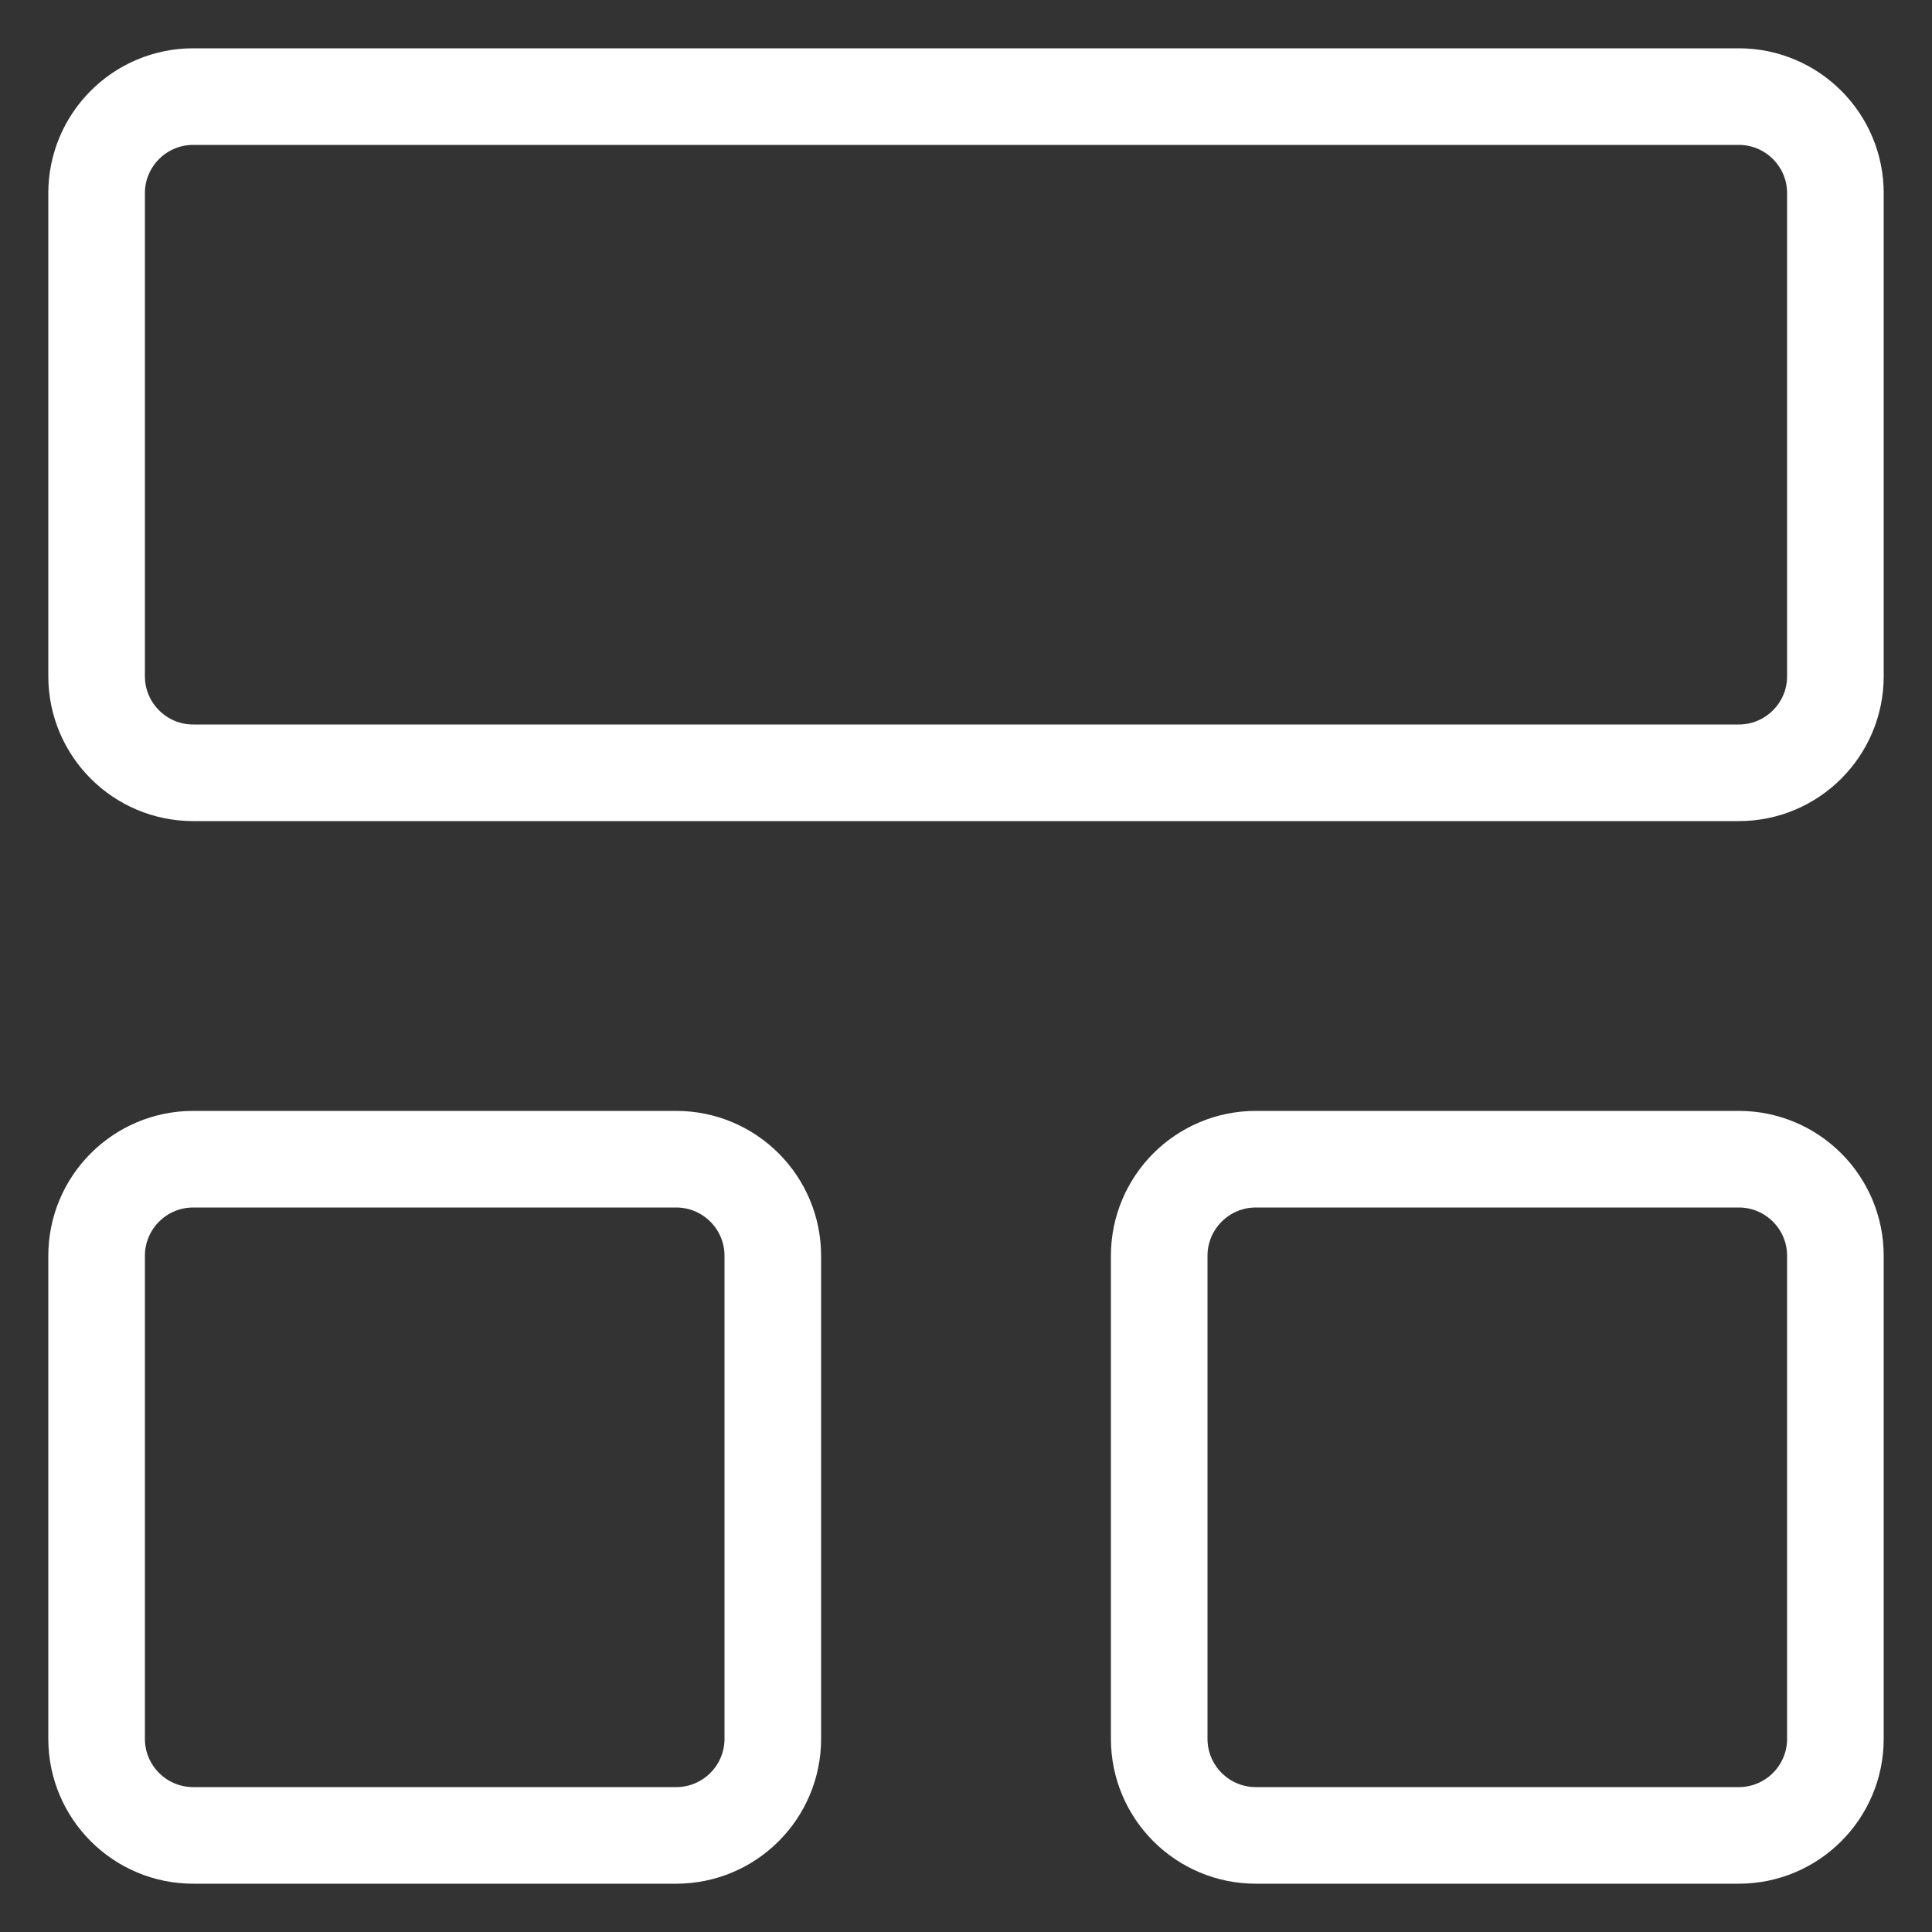
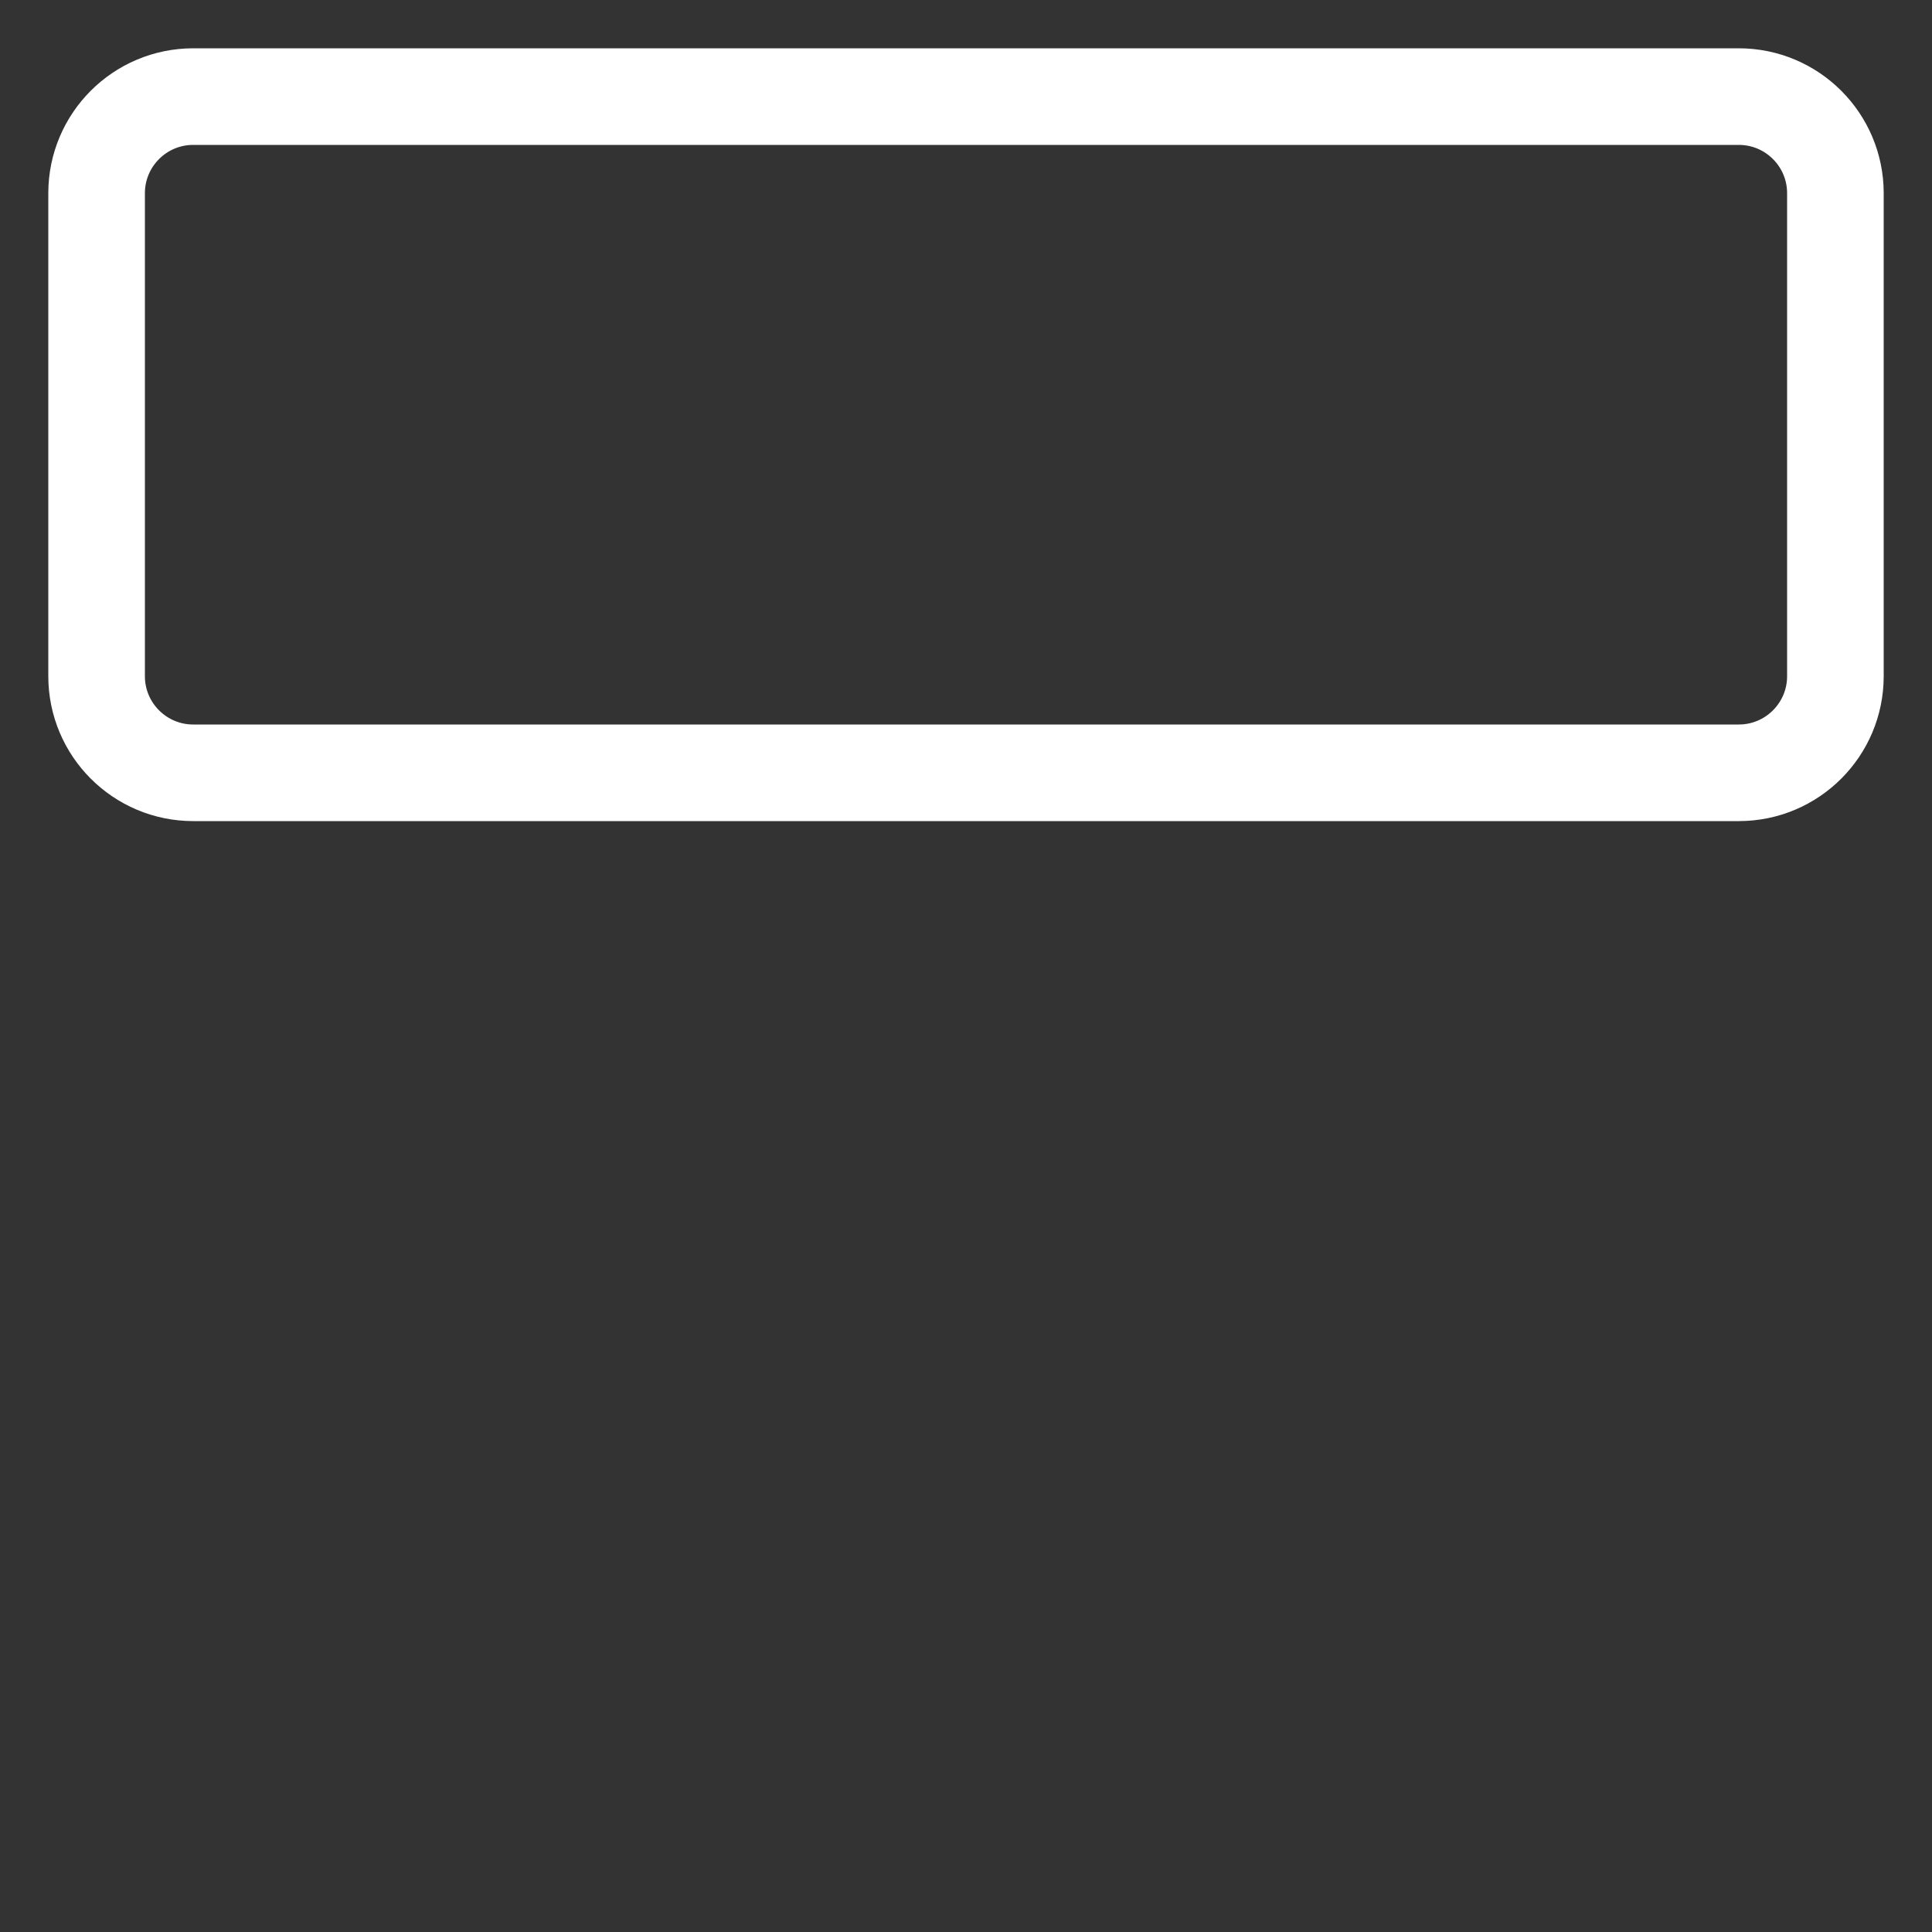
<svg xmlns="http://www.w3.org/2000/svg" width="20" height="20" viewBox="0 0 20 20" fill="none">
  <rect x="0" y="0" width="20" height="20" fill="#333333" stroke="none" />
  <path d="M18 1H2C1.448 1 1 1.448 1 2V7C1 7.552 1.448 8 2 8H18C18.552 8 19 7.552 19 7V2C19 1.448 18.552 1 18 1Z" stroke="white" stroke-linecap="round" stroke-linejoin="round" />
-   <path d="M7 12H2C1.448 12 1 12.448 1 13V18C1 18.552 1.448 19 2 19H7C7.552 19 8 18.552 8 18V13C8 12.448 7.552 12 7 12Z" stroke="white" stroke-linecap="round" stroke-linejoin="round" />
-   <path d="M18 12H13C12.448 12 12 12.448 12 13V18C12 18.552 12.448 19 13 19H18C18.552 19 19 18.552 19 18V13C19 12.448 18.552 12 18 12Z" stroke="white" stroke-linecap="round" stroke-linejoin="round" />
</svg>